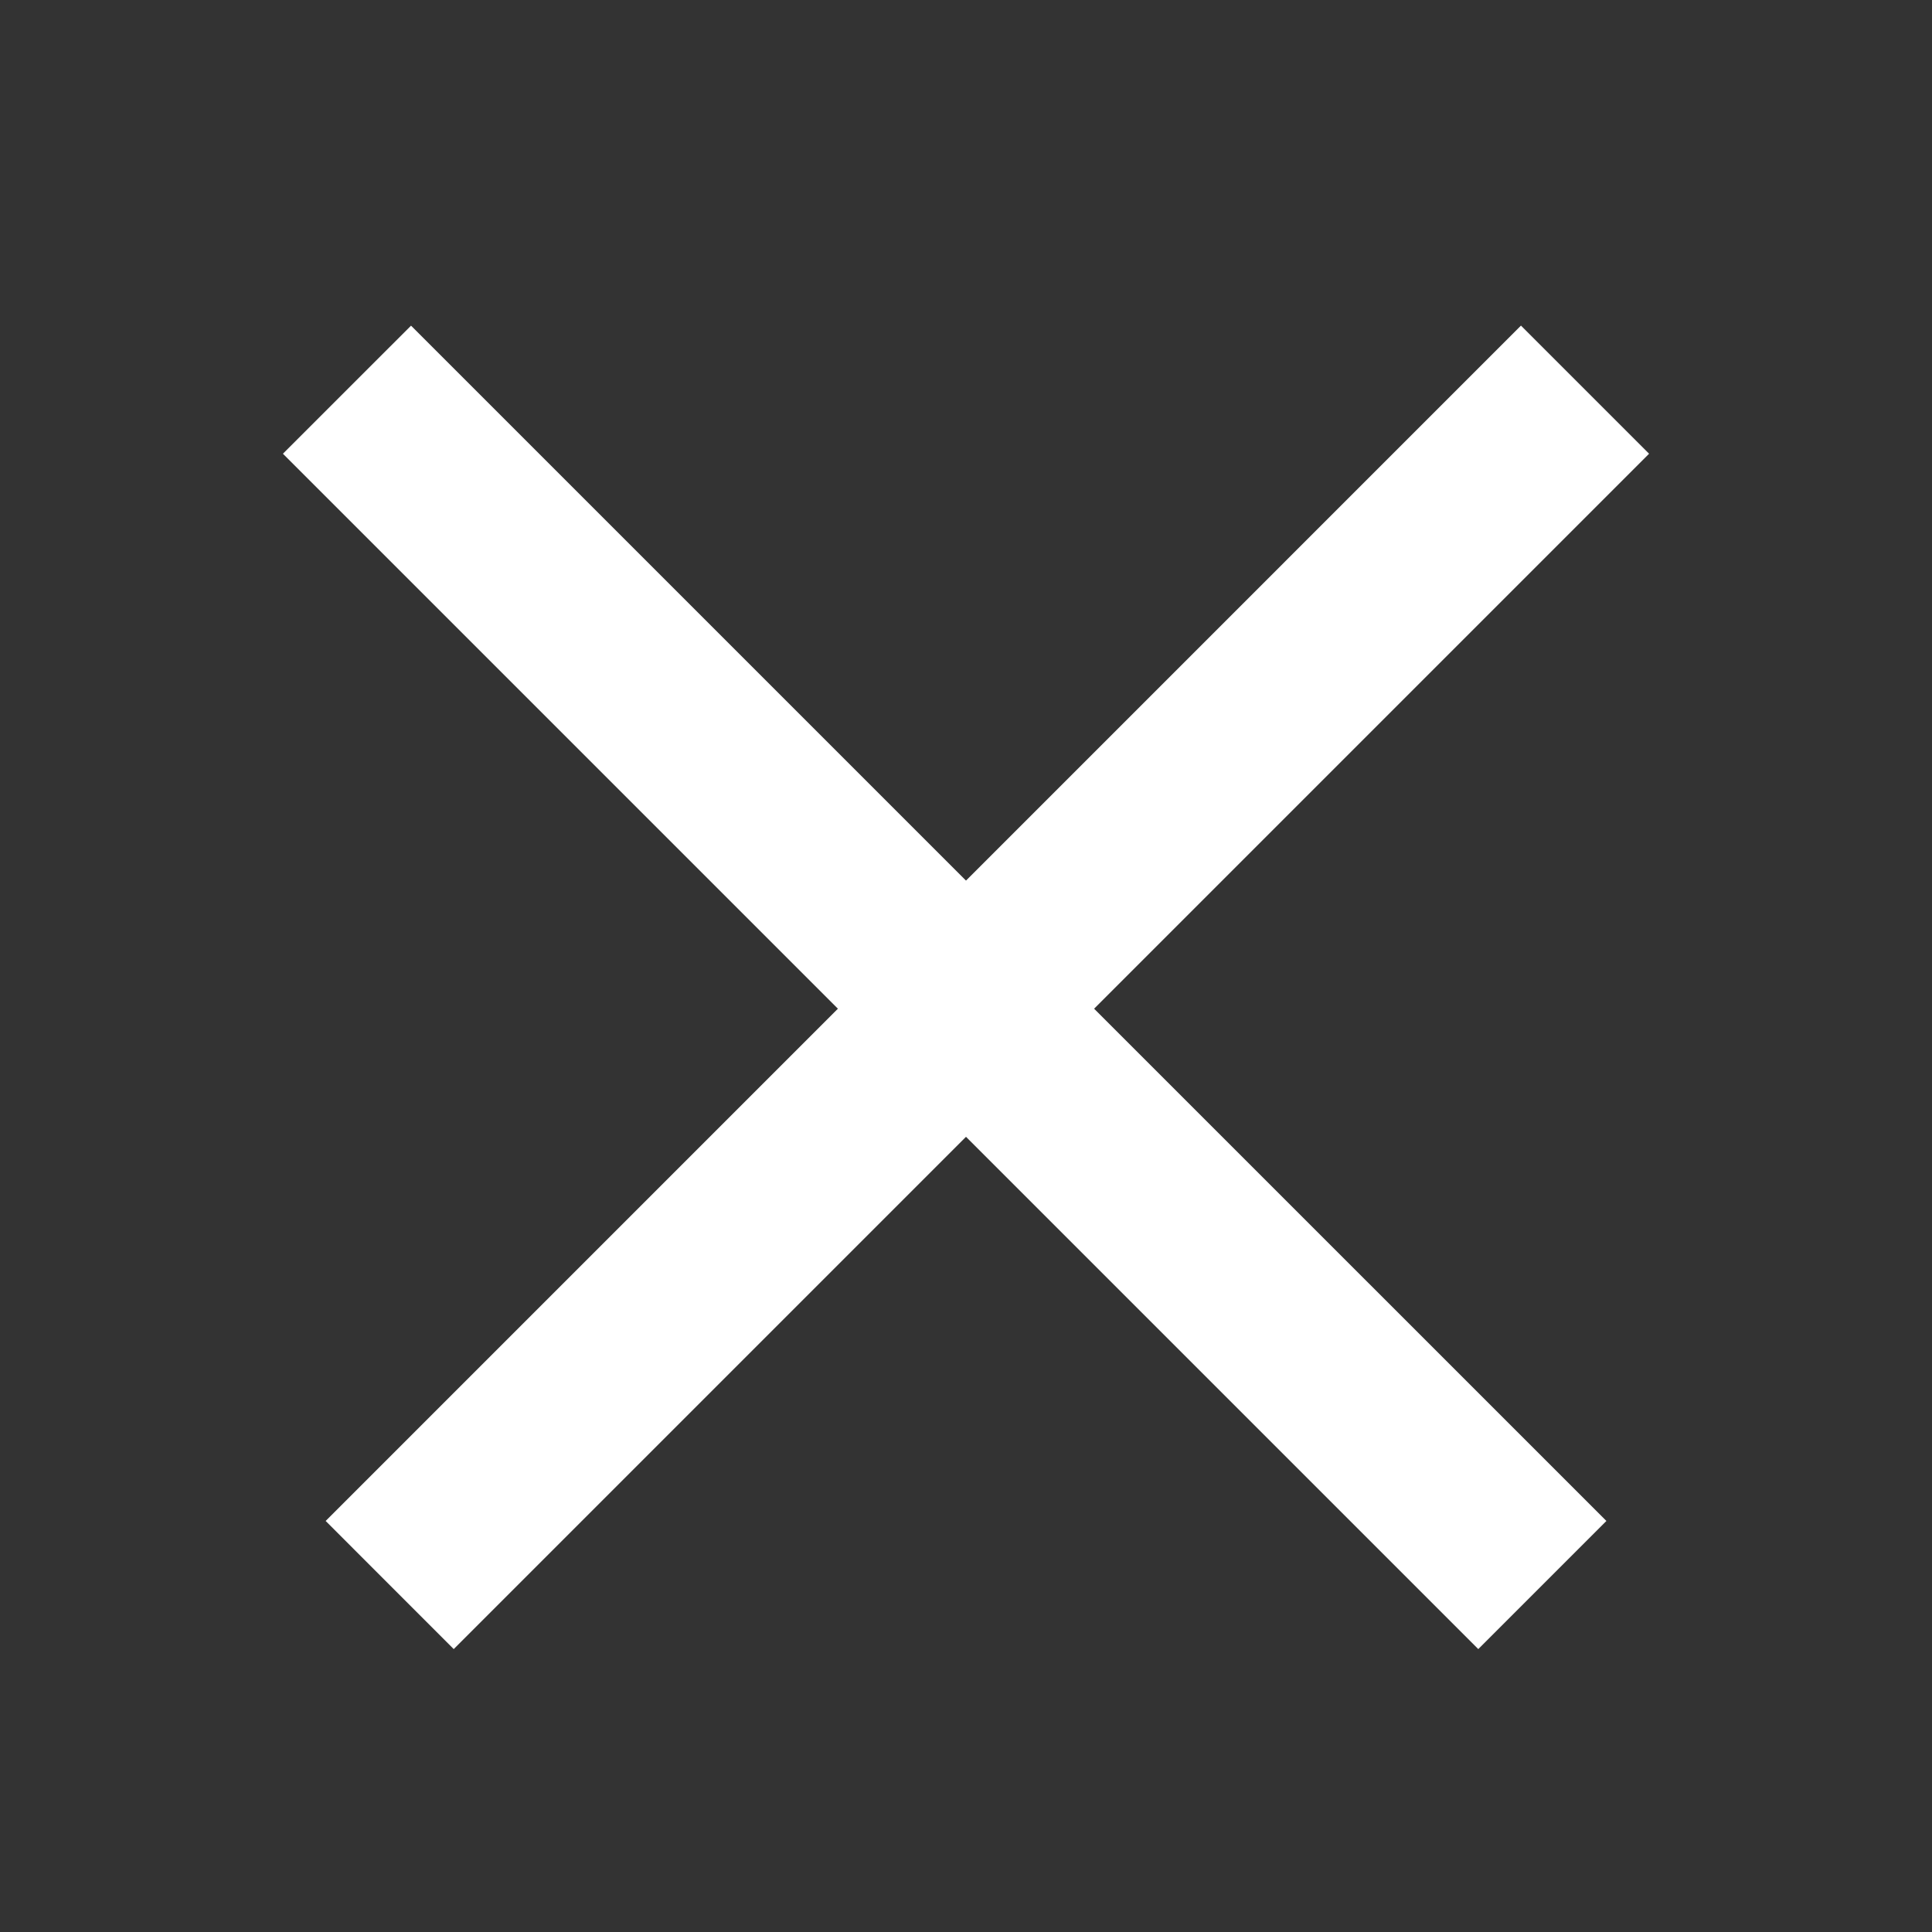
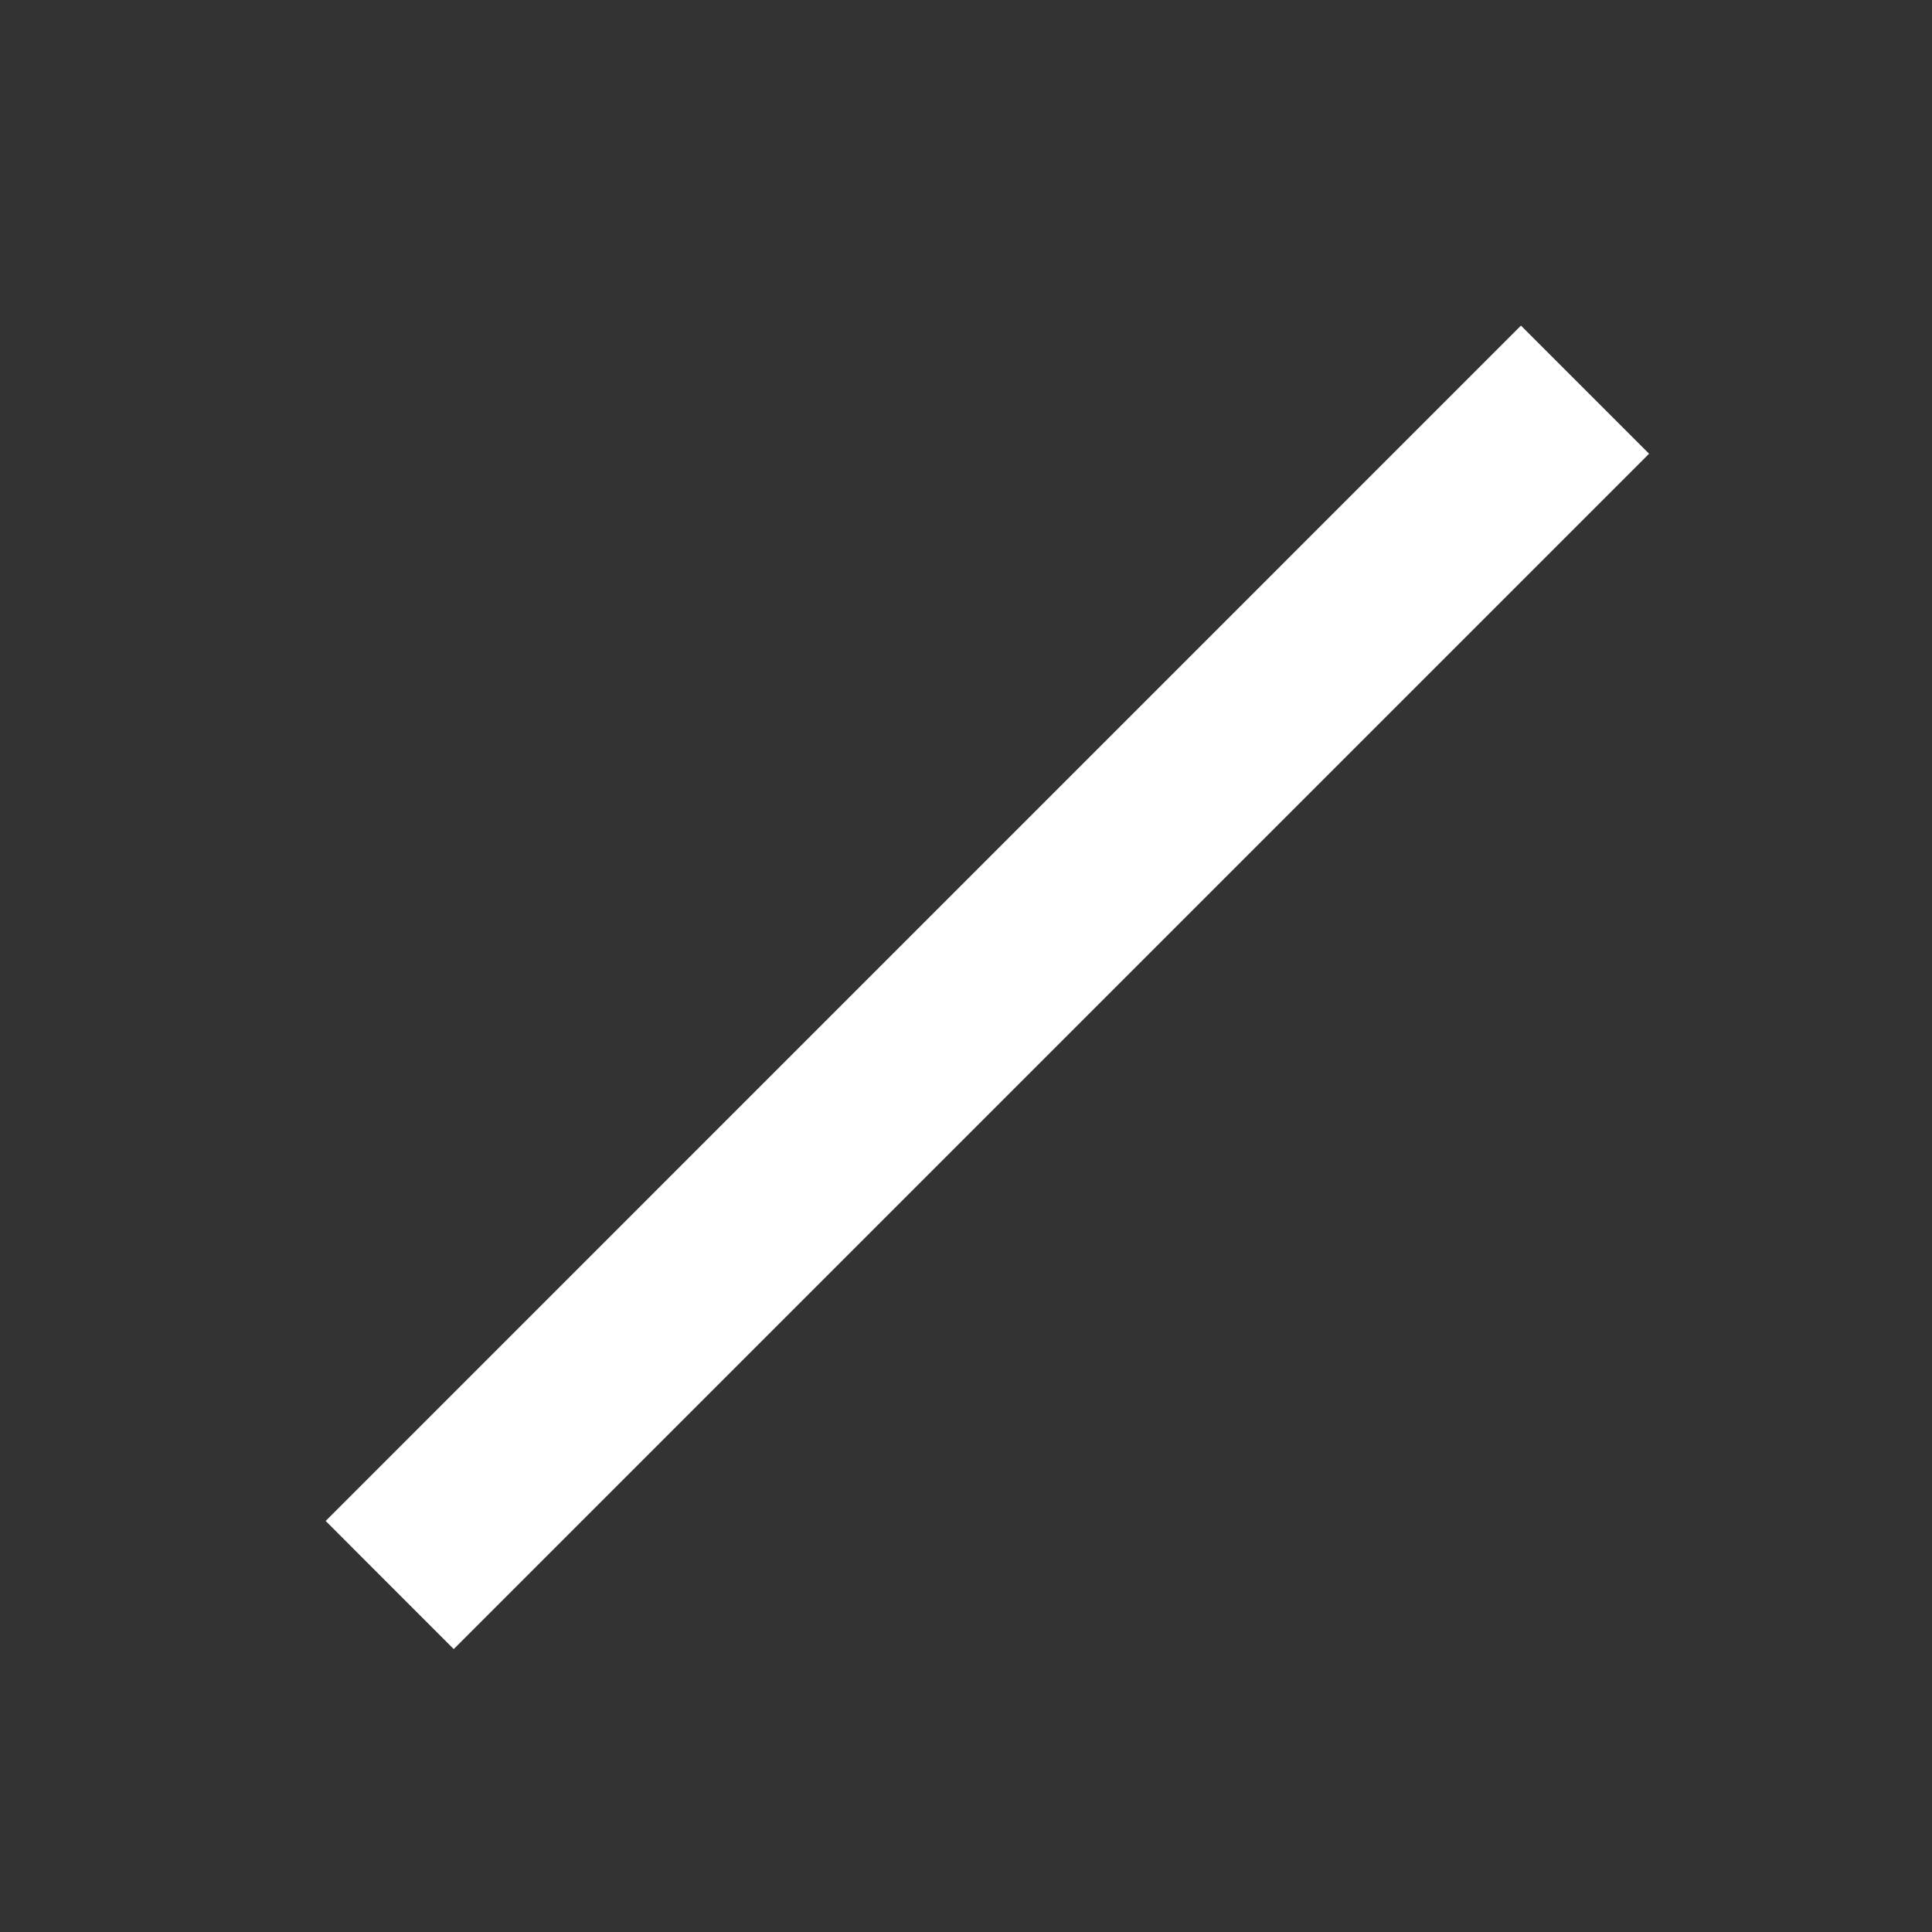
<svg xmlns="http://www.w3.org/2000/svg" width="32" height="32" viewBox="0 0 32 32" fill="none">
  <rect x="0" y="0" width="32" height="32" fill="#333333" stroke="none" />
  <path fill-rule="evenodd" clip-rule="evenodd" d="M27.314 7.515L7.515 27.314L5.394 25.192L25.192 5.393L27.314 7.515Z" fill="white" />
-   <path fill-rule="evenodd" clip-rule="evenodd" d="M24.485 27.314L4.686 7.515L6.808 5.394L26.607 25.192L24.485 27.314Z" fill="white" />
</svg>